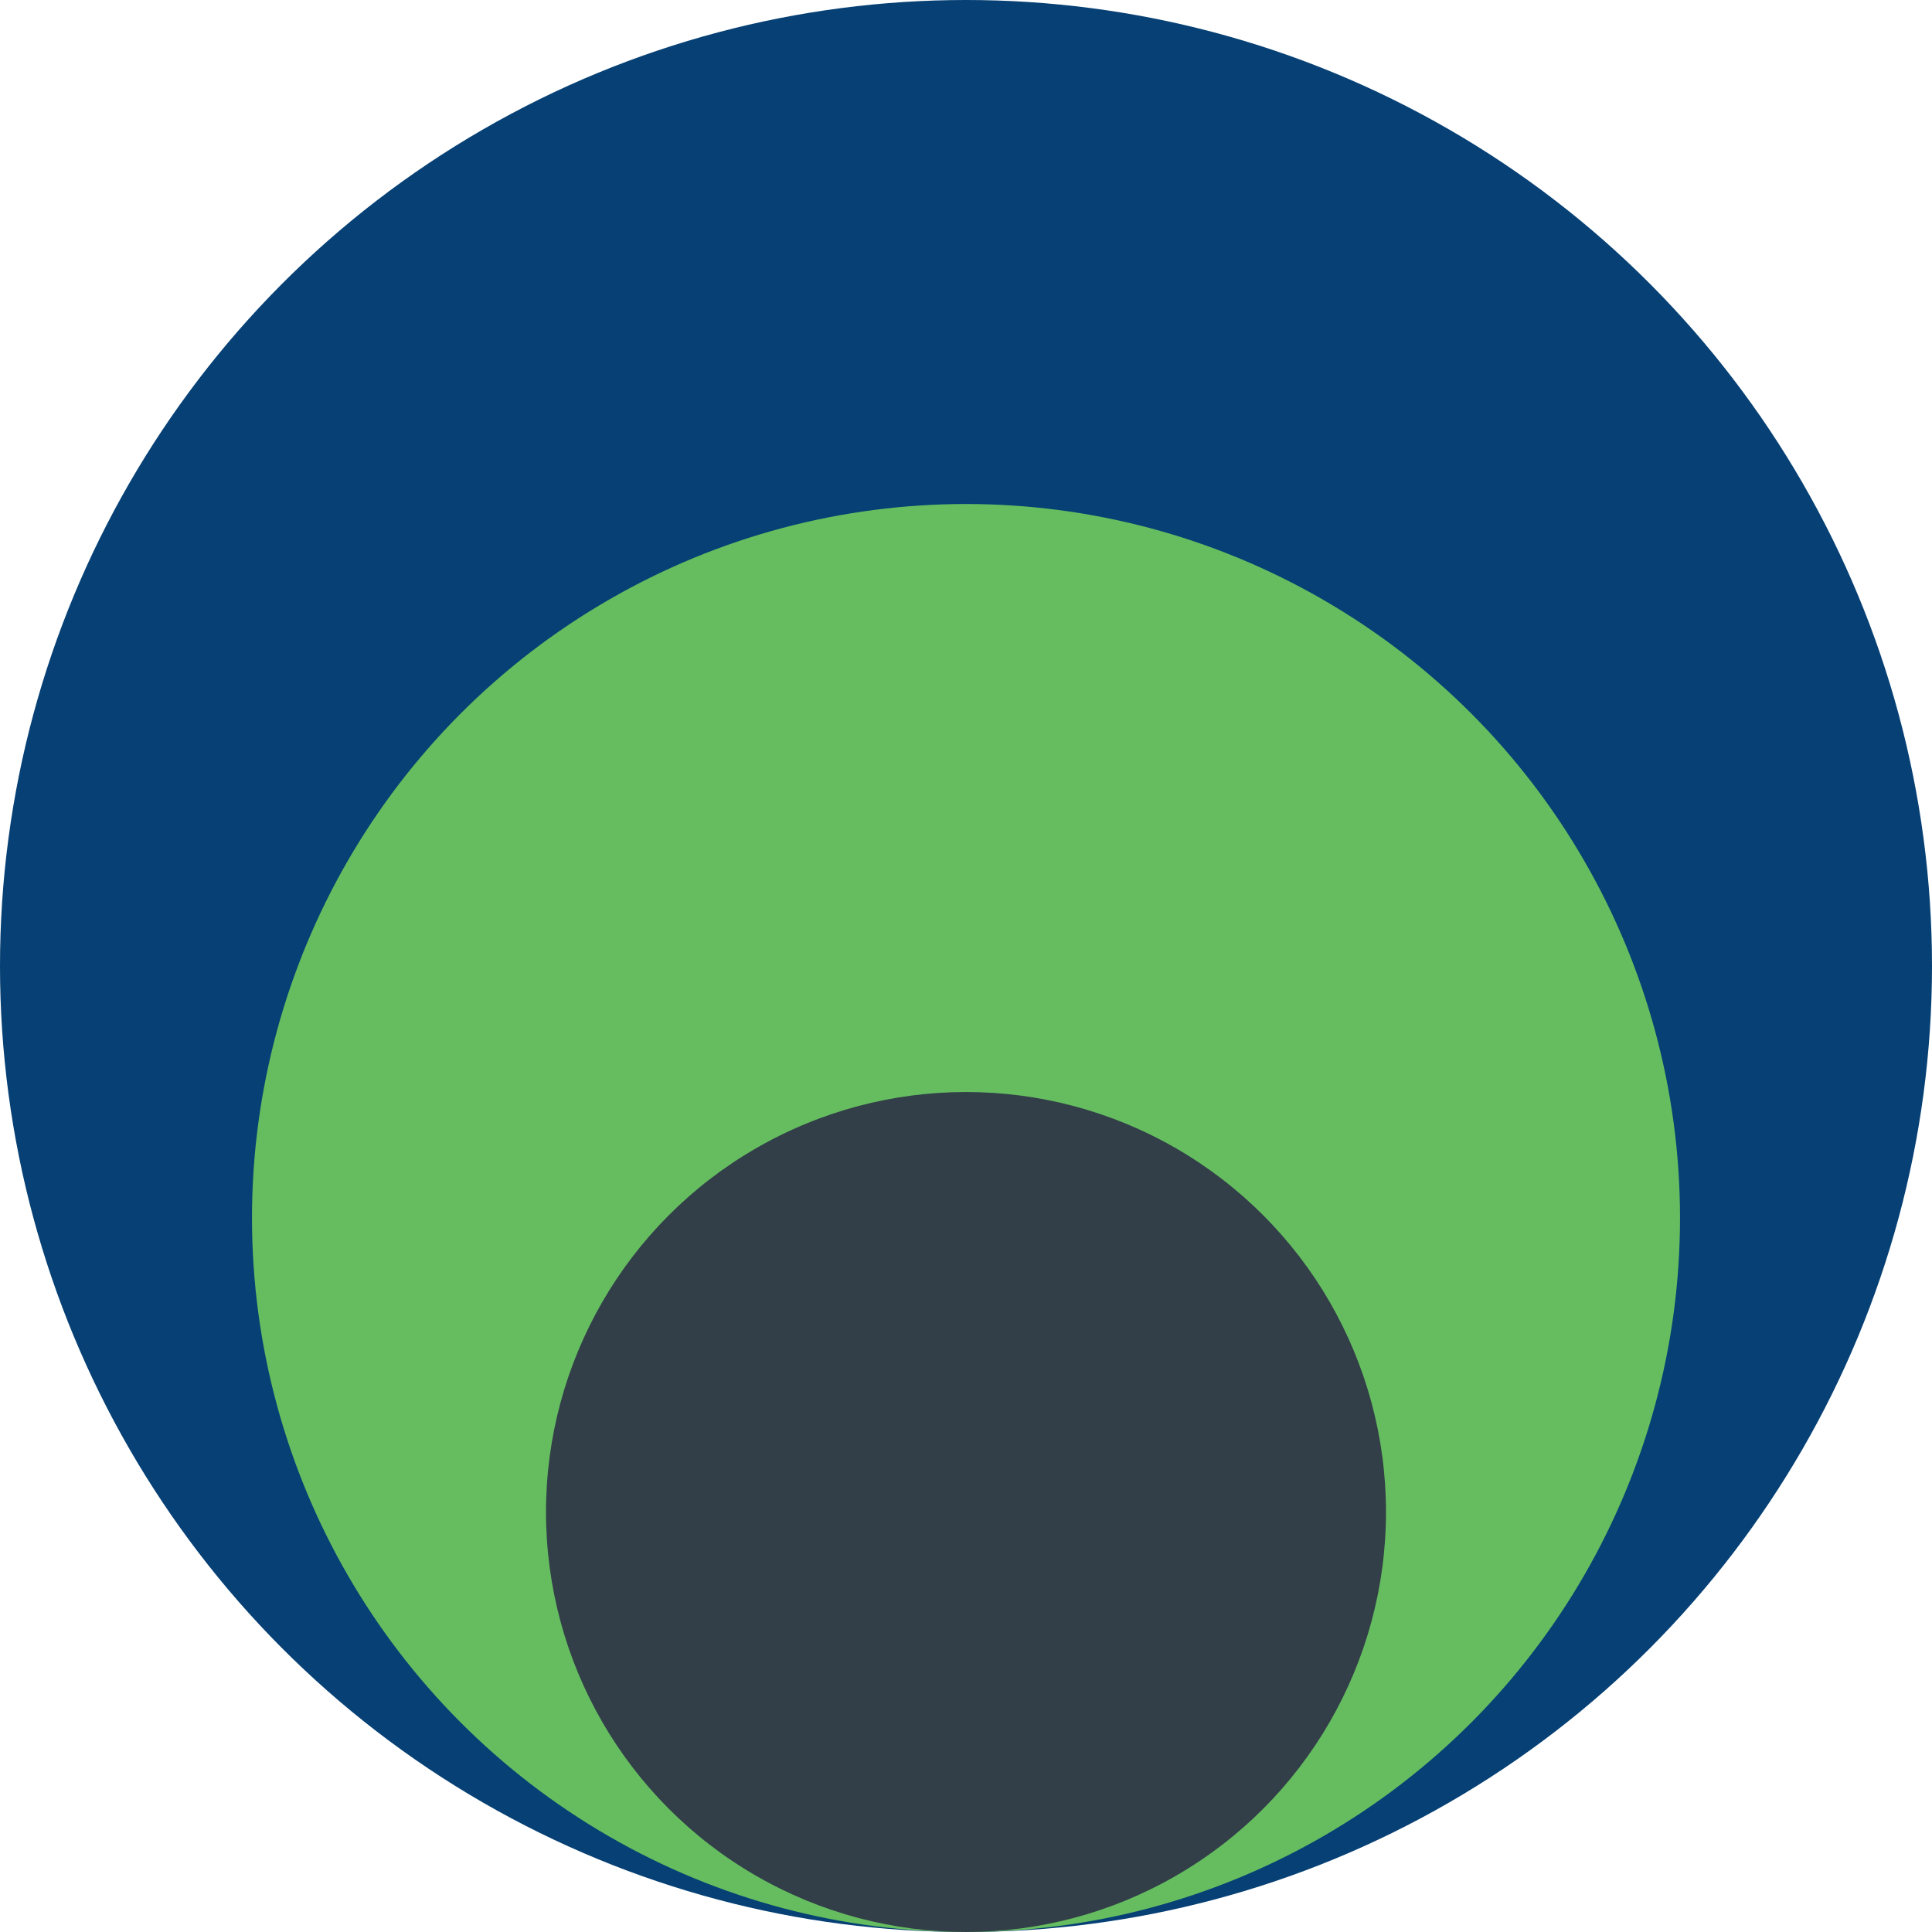
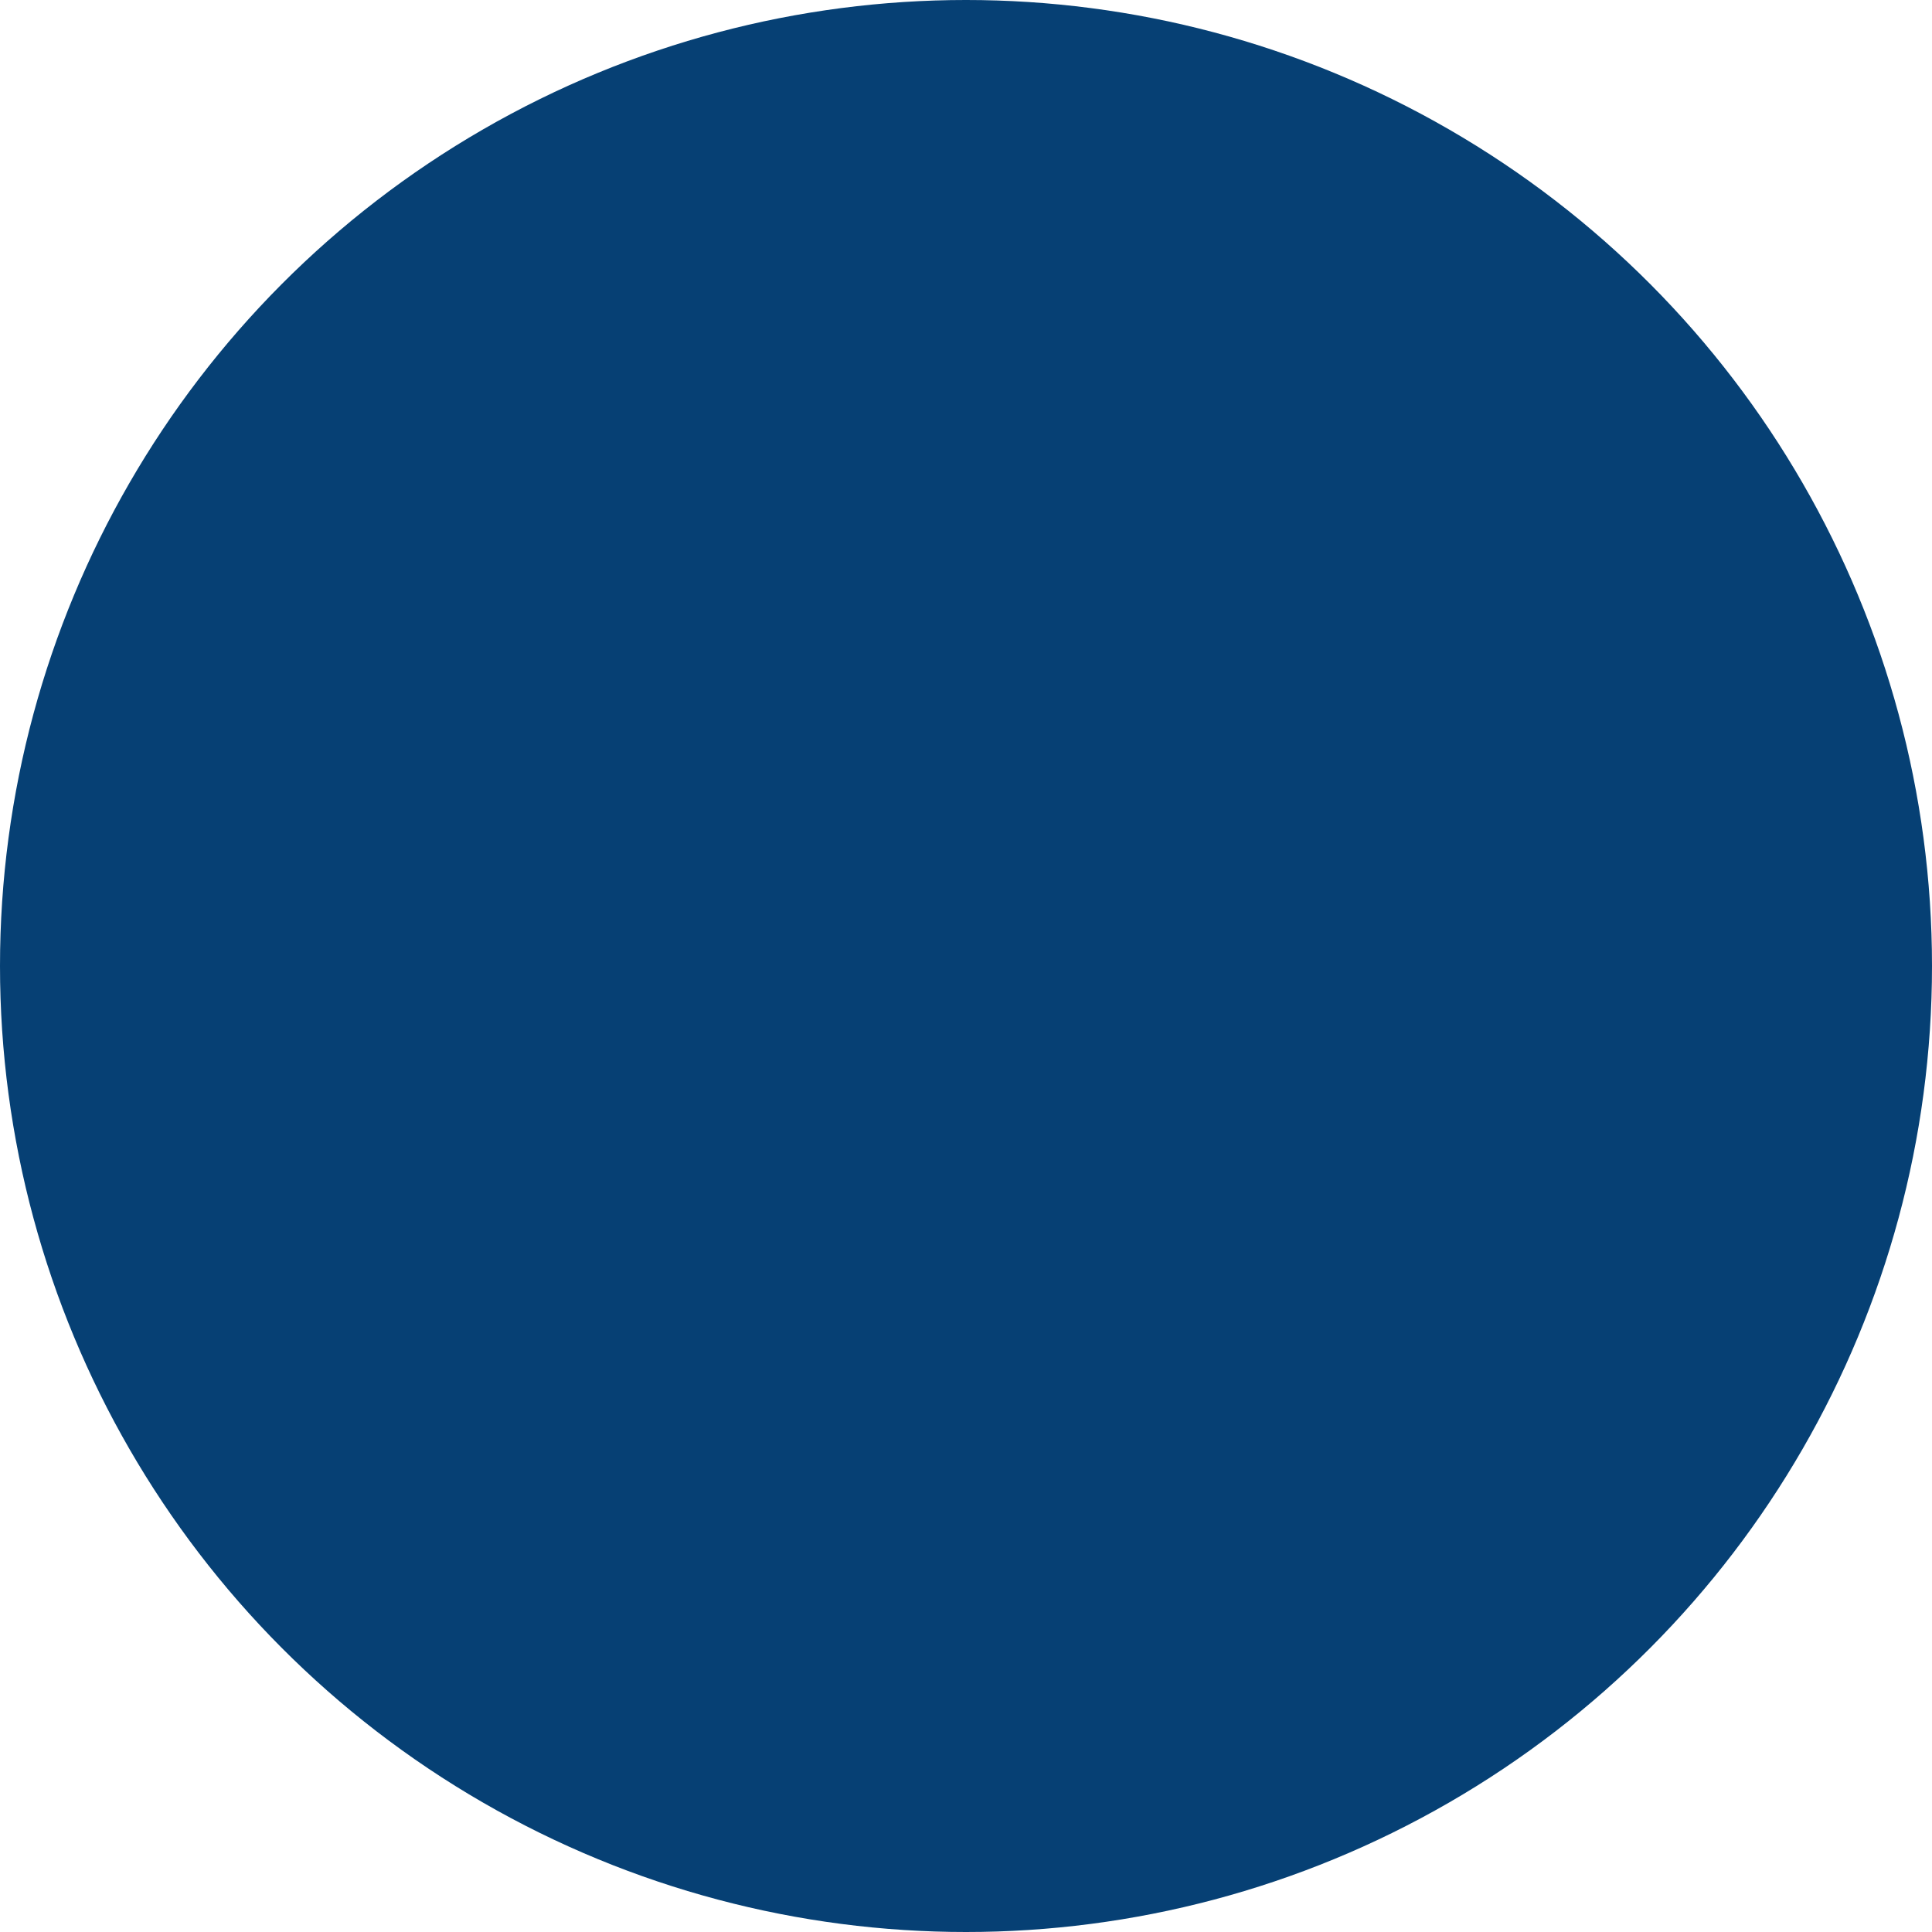
<svg xmlns="http://www.w3.org/2000/svg" width="70" height="70" viewBox="0 0 70 70" fill="none">
  <circle cx="35" cy="35" r="35" fill="#064074" />
-   <circle cx="35" cy="44.131" r="25.87" fill="#65BD60" />
-   <circle cx="35" cy="54.783" r="15.217" fill="#323E48" />
</svg>